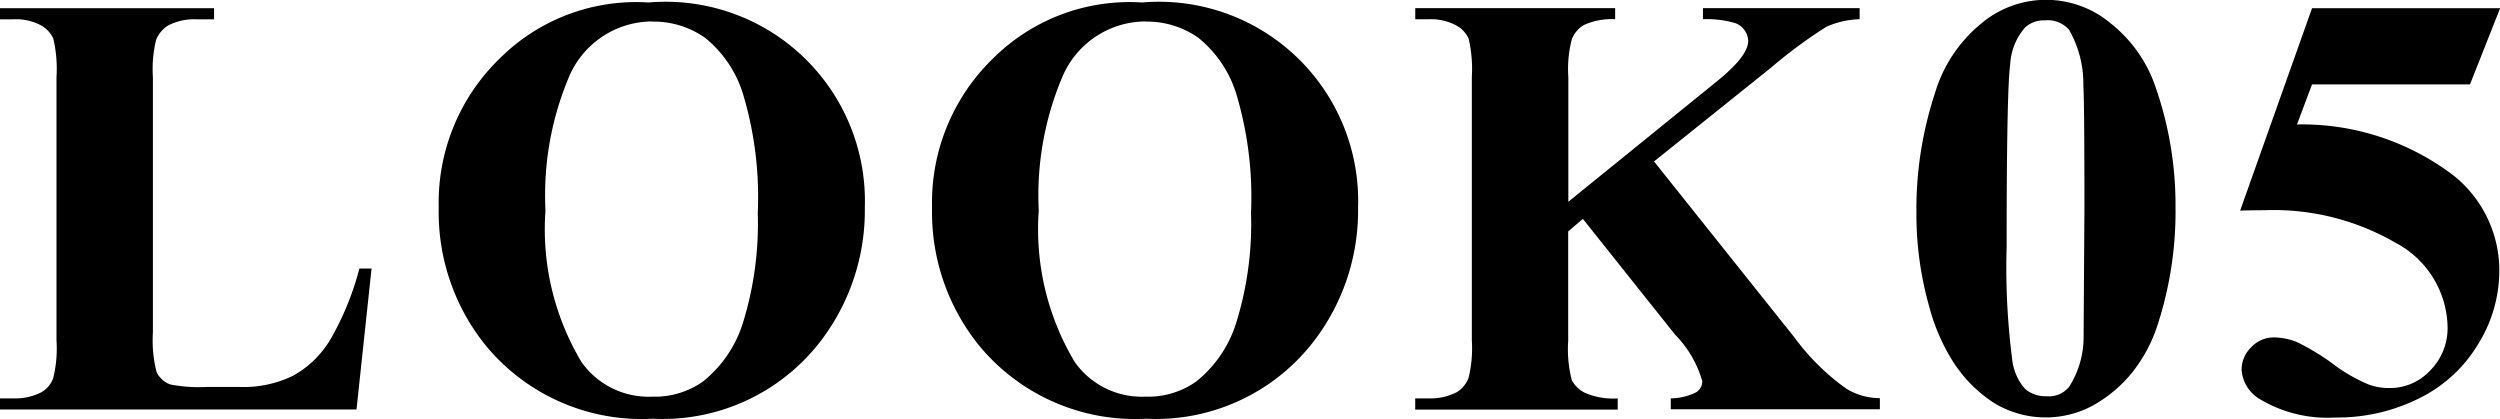
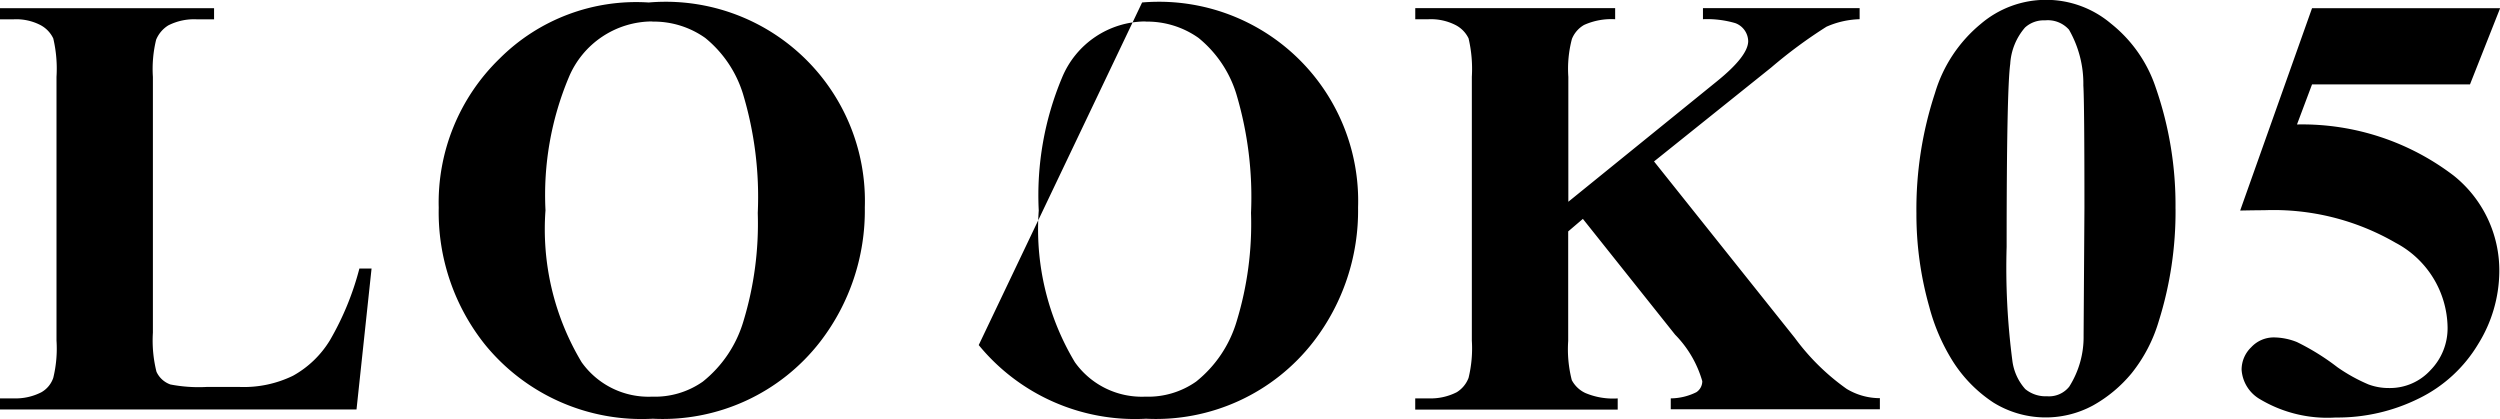
<svg xmlns="http://www.w3.org/2000/svg" width="69.639" height="11.672" viewBox="0 0 69.639 11.672">
-   <path id="パス_819" data-name="パス 819" d="M15.487,91.283l-.419,3.925H5.137V94.9h.379a1.573,1.573,0,0,0,.776-.172.734.734,0,0,0,.329-.4,3.44,3.44,0,0,0,.09-1.036V85.944a3.7,3.7,0,0,0-.09-1.07.815.815,0,0,0-.36-.374,1.467,1.467,0,0,0-.741-.159H5.137v-.309H11.1v.309h-.488a1.588,1.588,0,0,0-.787.169.849.849,0,0,0-.339.4,3.44,3.44,0,0,0-.09,1.036v7.122a3.579,3.579,0,0,0,.1,1.091.672.672,0,0,0,.389.354,4.157,4.157,0,0,0,1,.069h.936a3.127,3.127,0,0,0,1.479-.313,2.781,2.781,0,0,0,1.026-.986,7.919,7.919,0,0,0,.822-2Zm7.724-7.411a5.549,5.549,0,0,1,6.016,5.708,5.984,5.984,0,0,1-1.246,3.745,5.548,5.548,0,0,1-4.661,2.142,5.628,5.628,0,0,1-4.662-2.052,5.9,5.9,0,0,1-1.3-3.824,5.583,5.583,0,0,1,1.693-4.153,5.381,5.381,0,0,1,4.164-1.565Zm.1.528a2.527,2.527,0,0,0-2.331,1.56,8.465,8.465,0,0,0-.648,3.7,7.2,7.2,0,0,0,1.006,4.232,2.286,2.286,0,0,0,1.962.96,2.322,2.322,0,0,0,1.415-.419,3.377,3.377,0,0,0,1.13-1.68,9.345,9.345,0,0,0,.4-3.018,9.978,9.978,0,0,0-.413-3.321,3.238,3.238,0,0,0-1.05-1.554,2.477,2.477,0,0,0-1.477-.455Zm13.64-.528a5.549,5.549,0,0,1,6.016,5.708,5.978,5.978,0,0,1-1.246,3.745,5.548,5.548,0,0,1-4.661,2.142A5.628,5.628,0,0,1,32.4,93.415a5.9,5.9,0,0,1-1.3-3.824,5.587,5.587,0,0,1,1.694-4.155,5.387,5.387,0,0,1,4.163-1.563Zm.1.528a2.527,2.527,0,0,0-2.331,1.568,8.465,8.465,0,0,0-.648,3.7,7.2,7.2,0,0,0,1.006,4.224,2.287,2.287,0,0,0,1.962.96,2.323,2.323,0,0,0,1.415-.419,3.377,3.377,0,0,0,1.13-1.68,9.292,9.292,0,0,0,.4-3.019,10.038,10.038,0,0,0-.412-3.322,3.24,3.24,0,0,0-1.052-1.554,2.477,2.477,0,0,0-1.473-.453Zm14.16,3.9,3.925,4.92a6.3,6.3,0,0,0,1.44,1.415,1.79,1.79,0,0,0,.926.259v.31H51.677V94.9a1.632,1.632,0,0,0,.713-.172.364.364,0,0,0,.165-.308,3.044,3.044,0,0,0-.757-1.295L49.229,89.9l-.409.349V93.3a3.456,3.456,0,0,0,.1,1.091.817.817,0,0,0,.379.36,1.986,1.986,0,0,0,.9.15v.311h-5.64V94.9h.37a1.6,1.6,0,0,0,.787-.172.8.8,0,0,0,.329-.4,3.473,3.473,0,0,0,.091-1.036v-7.35a3.737,3.737,0,0,0-.091-1.07.818.818,0,0,0-.368-.374,1.515,1.515,0,0,0-.748-.159h-.369v-.309h5.568v.309a1.844,1.844,0,0,0-.866.159.788.788,0,0,0-.338.389,3.241,3.241,0,0,0-.1,1.056v3.48l4.145-3.36q.864-.7.865-1.116a.549.549,0,0,0-.36-.5,2.8,2.8,0,0,0-.9-.109v-.308h4.364v.308a2.446,2.446,0,0,0-.923.209,13.312,13.312,0,0,0-1.538,1.135Zm14.527,1.32a10.176,10.176,0,0,1-.467,3.128,4.242,4.242,0,0,1-.755,1.45,3.791,3.791,0,0,1-1.079.9,2.766,2.766,0,0,1-2.77-.08,3.823,3.823,0,0,1-1.151-1.18,5.472,5.472,0,0,1-.637-1.485,9.438,9.438,0,0,1-.359-2.61,10.341,10.341,0,0,1,.517-3.347,3.954,3.954,0,0,1,1.276-1.927,2.8,2.8,0,0,1,3.626-.009,3.815,3.815,0,0,1,1.249,1.788,9.958,9.958,0,0,1,.549,3.366ZM63.2,89.6q0-2.928-.03-3.416a3.019,3.019,0,0,0-.4-1.554.789.789,0,0,0-.667-.26.774.774,0,0,0-.558.2,1.7,1.7,0,0,0-.412,1.016q-.1.728-.1,5.09a19.974,19.974,0,0,0,.16,3.178,1.458,1.458,0,0,0,.359.787.892.892,0,0,0,.607.2.718.718,0,0,0,.618-.268,2.582,2.582,0,0,0,.4-1.425Zm6.34-5.568h5.239l-.839,2.122h-4.4l-.419,1.116A6.958,6.958,0,0,1,73.492,88.7a3.381,3.381,0,0,1,1.265,2.67,3.879,3.879,0,0,1-.589,2.017A3.932,3.932,0,0,1,72.521,94.9a5.1,5.1,0,0,1-2.326.533,3.661,3.661,0,0,1-2.1-.507,1.026,1.026,0,0,1-.517-.827.866.866,0,0,1,.268-.623.854.854,0,0,1,.627-.274,1.758,1.758,0,0,1,.648.13,6.583,6.583,0,0,1,1.126.7,4.692,4.692,0,0,0,.866.48,1.614,1.614,0,0,0,.578.1,1.53,1.53,0,0,0,1.151-.5,1.669,1.669,0,0,0,.474-1.187,2.707,2.707,0,0,0-1.45-2.36,6.789,6.789,0,0,0-3.662-.906q-.219,0-.666.009Z" transform="translate(-5.137 -83.803)" />
+   <path id="パス_819" data-name="パス 819" d="M15.487,91.283l-.419,3.925H5.137V94.9h.379a1.573,1.573,0,0,0,.776-.172.734.734,0,0,0,.329-.4,3.44,3.44,0,0,0,.09-1.036V85.944a3.7,3.7,0,0,0-.09-1.07.815.815,0,0,0-.36-.374,1.467,1.467,0,0,0-.741-.159H5.137v-.309H11.1v.309h-.488a1.588,1.588,0,0,0-.787.169.849.849,0,0,0-.339.4,3.44,3.44,0,0,0-.09,1.036v7.122a3.579,3.579,0,0,0,.1,1.091.672.672,0,0,0,.389.354,4.157,4.157,0,0,0,1,.069h.936a3.127,3.127,0,0,0,1.479-.313,2.781,2.781,0,0,0,1.026-.986,7.919,7.919,0,0,0,.822-2Zm7.724-7.411a5.549,5.549,0,0,1,6.016,5.708,5.984,5.984,0,0,1-1.246,3.745,5.548,5.548,0,0,1-4.661,2.142,5.628,5.628,0,0,1-4.662-2.052,5.9,5.9,0,0,1-1.3-3.824,5.583,5.583,0,0,1,1.693-4.153,5.381,5.381,0,0,1,4.164-1.565Zm.1.528a2.527,2.527,0,0,0-2.331,1.56,8.465,8.465,0,0,0-.648,3.7,7.2,7.2,0,0,0,1.006,4.232,2.286,2.286,0,0,0,1.962.96,2.322,2.322,0,0,0,1.415-.419,3.377,3.377,0,0,0,1.13-1.68,9.345,9.345,0,0,0,.4-3.018,9.978,9.978,0,0,0-.413-3.321,3.238,3.238,0,0,0-1.05-1.554,2.477,2.477,0,0,0-1.477-.455Zm13.64-.528a5.549,5.549,0,0,1,6.016,5.708,5.978,5.978,0,0,1-1.246,3.745,5.548,5.548,0,0,1-4.661,2.142A5.628,5.628,0,0,1,32.4,93.415Zm.1.528a2.527,2.527,0,0,0-2.331,1.568,8.465,8.465,0,0,0-.648,3.7,7.2,7.2,0,0,0,1.006,4.224,2.287,2.287,0,0,0,1.962.96,2.323,2.323,0,0,0,1.415-.419,3.377,3.377,0,0,0,1.13-1.68,9.292,9.292,0,0,0,.4-3.019,10.038,10.038,0,0,0-.412-3.322,3.24,3.24,0,0,0-1.052-1.554,2.477,2.477,0,0,0-1.473-.453Zm14.16,3.9,3.925,4.92a6.3,6.3,0,0,0,1.44,1.415,1.79,1.79,0,0,0,.926.259v.31H51.677V94.9a1.632,1.632,0,0,0,.713-.172.364.364,0,0,0,.165-.308,3.044,3.044,0,0,0-.757-1.295L49.229,89.9l-.409.349V93.3a3.456,3.456,0,0,0,.1,1.091.817.817,0,0,0,.379.36,1.986,1.986,0,0,0,.9.15v.311h-5.64V94.9h.37a1.6,1.6,0,0,0,.787-.172.8.8,0,0,0,.329-.4,3.473,3.473,0,0,0,.091-1.036v-7.35a3.737,3.737,0,0,0-.091-1.07.818.818,0,0,0-.368-.374,1.515,1.515,0,0,0-.748-.159h-.369v-.309h5.568v.309a1.844,1.844,0,0,0-.866.159.788.788,0,0,0-.338.389,3.241,3.241,0,0,0-.1,1.056v3.48l4.145-3.36q.864-.7.865-1.116a.549.549,0,0,0-.36-.5,2.8,2.8,0,0,0-.9-.109v-.308h4.364v.308a2.446,2.446,0,0,0-.923.209,13.312,13.312,0,0,0-1.538,1.135Zm14.527,1.32a10.176,10.176,0,0,1-.467,3.128,4.242,4.242,0,0,1-.755,1.45,3.791,3.791,0,0,1-1.079.9,2.766,2.766,0,0,1-2.77-.08,3.823,3.823,0,0,1-1.151-1.18,5.472,5.472,0,0,1-.637-1.485,9.438,9.438,0,0,1-.359-2.61,10.341,10.341,0,0,1,.517-3.347,3.954,3.954,0,0,1,1.276-1.927,2.8,2.8,0,0,1,3.626-.009,3.815,3.815,0,0,1,1.249,1.788,9.958,9.958,0,0,1,.549,3.366ZM63.2,89.6q0-2.928-.03-3.416a3.019,3.019,0,0,0-.4-1.554.789.789,0,0,0-.667-.26.774.774,0,0,0-.558.2,1.7,1.7,0,0,0-.412,1.016q-.1.728-.1,5.09a19.974,19.974,0,0,0,.16,3.178,1.458,1.458,0,0,0,.359.787.892.892,0,0,0,.607.2.718.718,0,0,0,.618-.268,2.582,2.582,0,0,0,.4-1.425Zm6.34-5.568h5.239l-.839,2.122h-4.4l-.419,1.116A6.958,6.958,0,0,1,73.492,88.7a3.381,3.381,0,0,1,1.265,2.67,3.879,3.879,0,0,1-.589,2.017A3.932,3.932,0,0,1,72.521,94.9a5.1,5.1,0,0,1-2.326.533,3.661,3.661,0,0,1-2.1-.507,1.026,1.026,0,0,1-.517-.827.866.866,0,0,1,.268-.623.854.854,0,0,1,.627-.274,1.758,1.758,0,0,1,.648.13,6.583,6.583,0,0,1,1.126.7,4.692,4.692,0,0,0,.866.48,1.614,1.614,0,0,0,.578.1,1.53,1.53,0,0,0,1.151-.5,1.669,1.669,0,0,0,.474-1.187,2.707,2.707,0,0,0-1.45-2.36,6.789,6.789,0,0,0-3.662-.906q-.219,0-.666.009Z" transform="translate(-5.137 -83.803)" />
</svg>